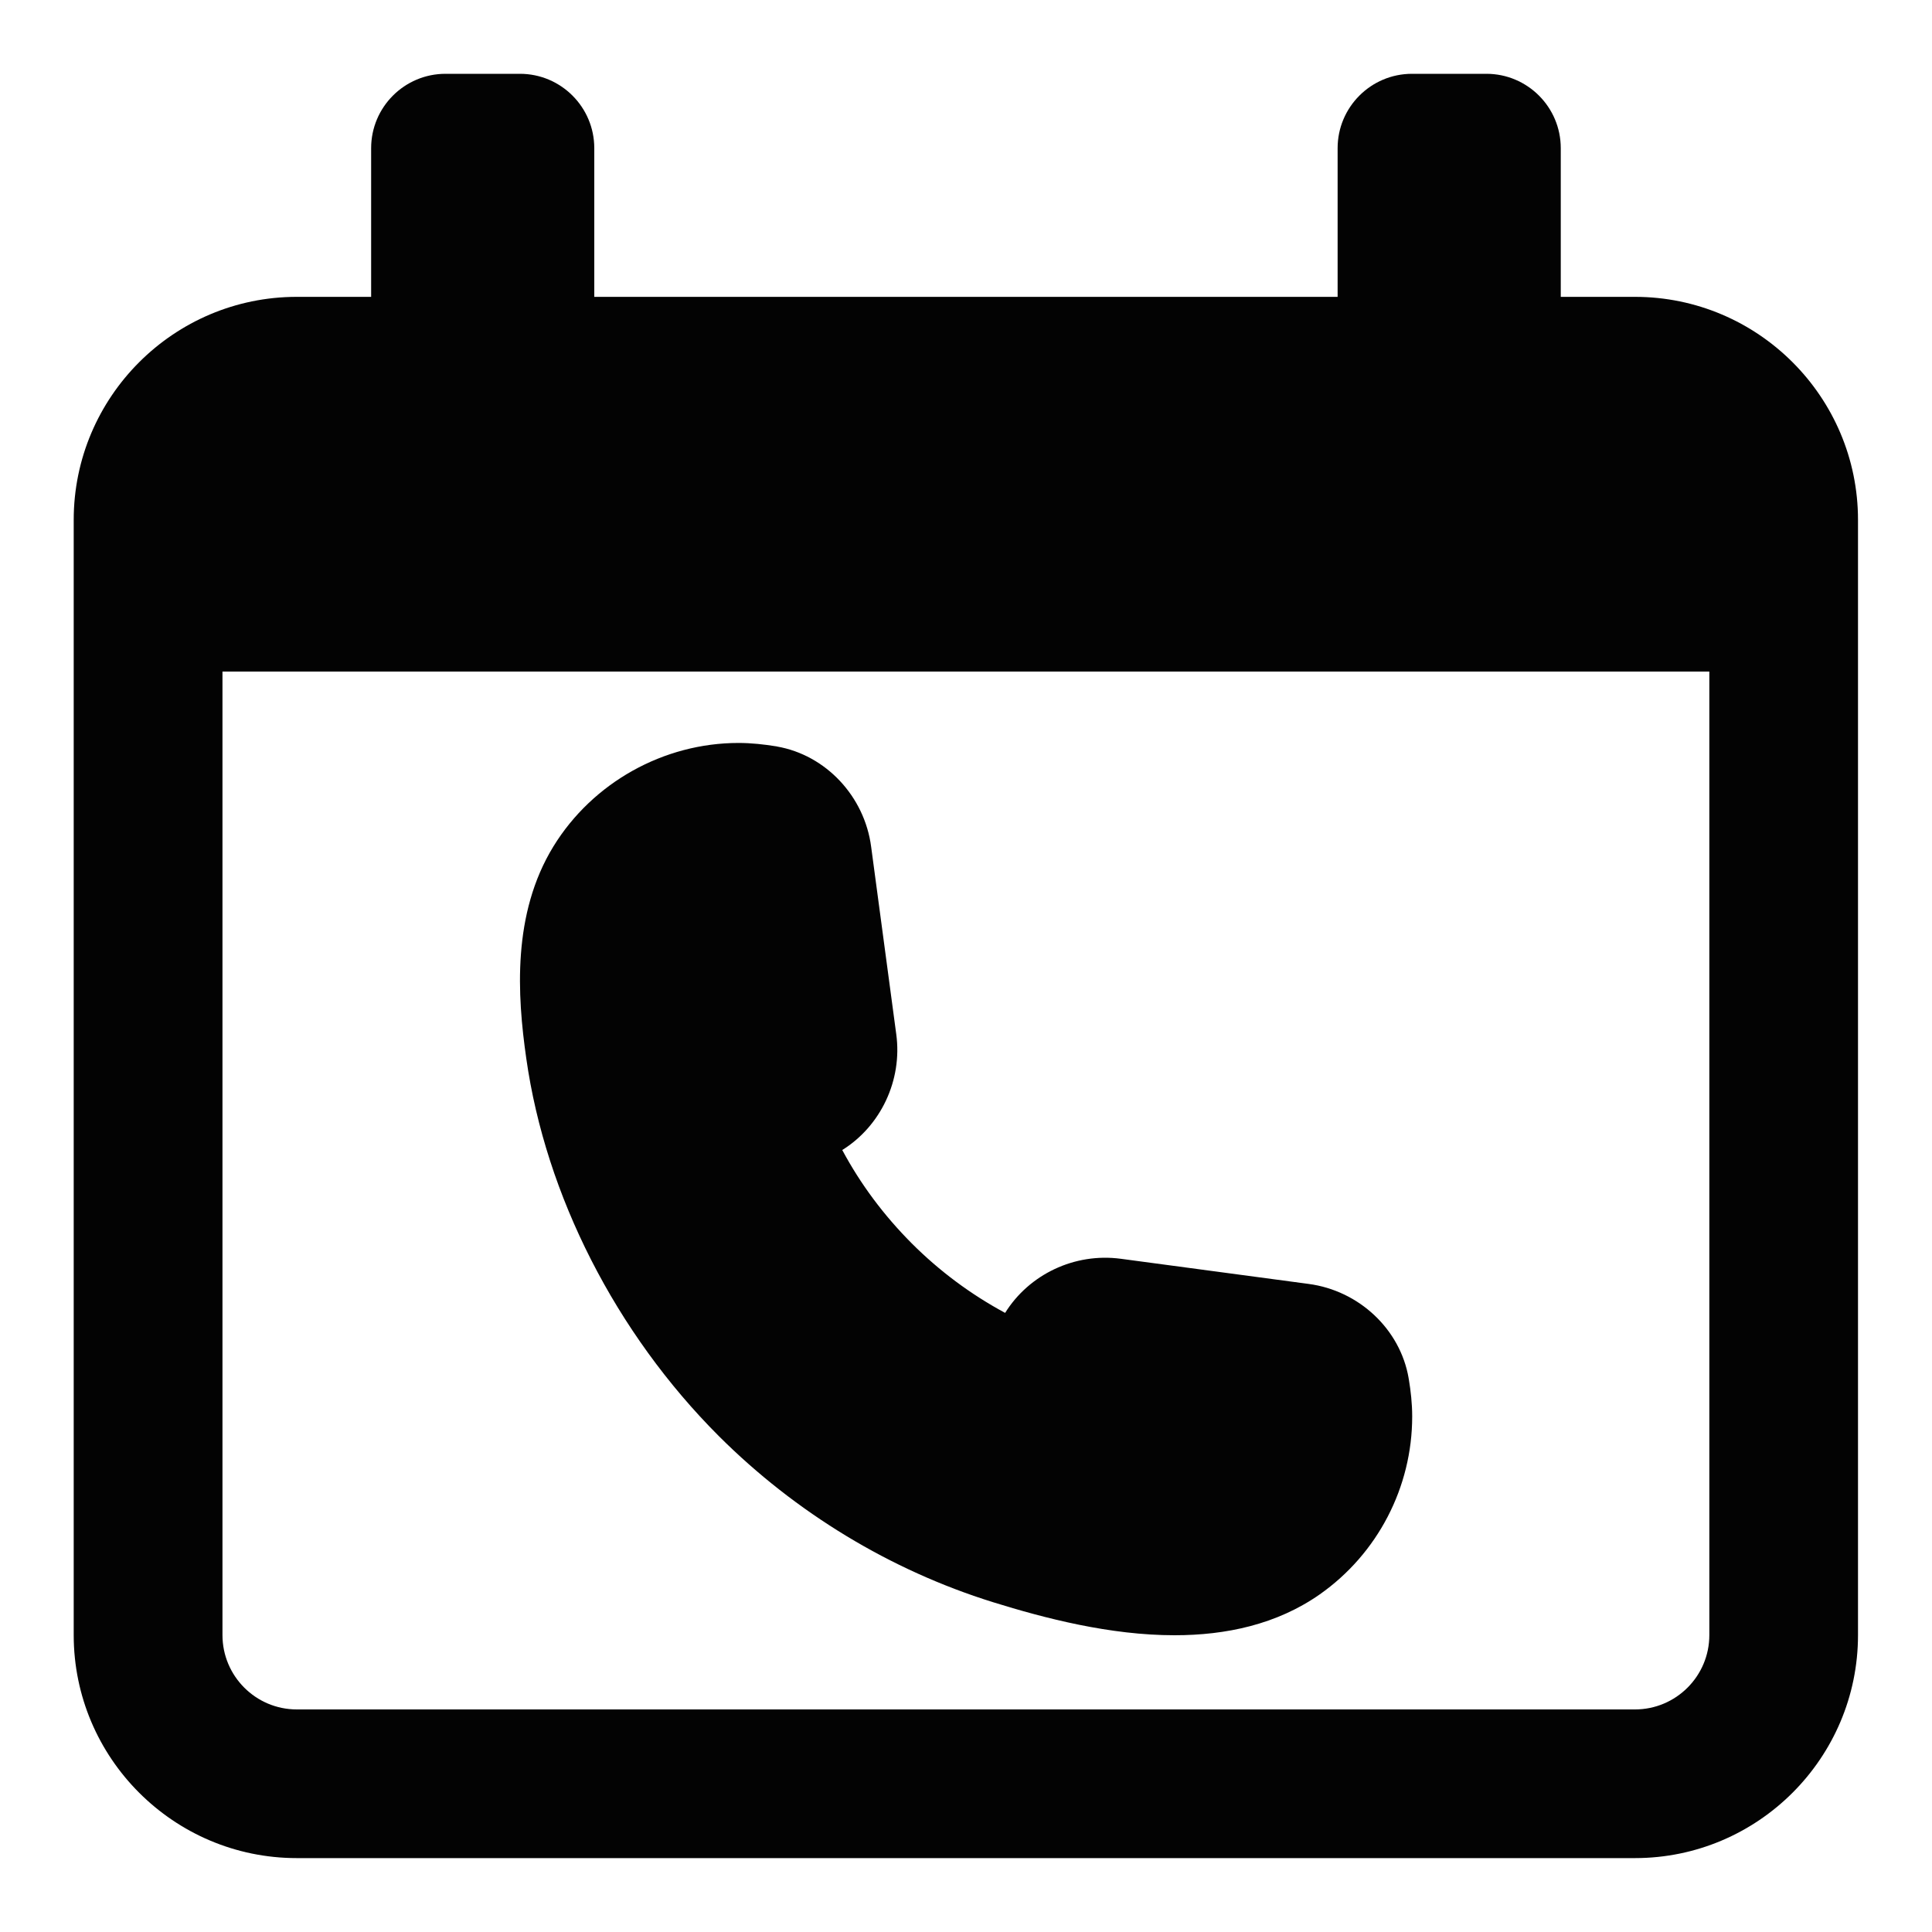
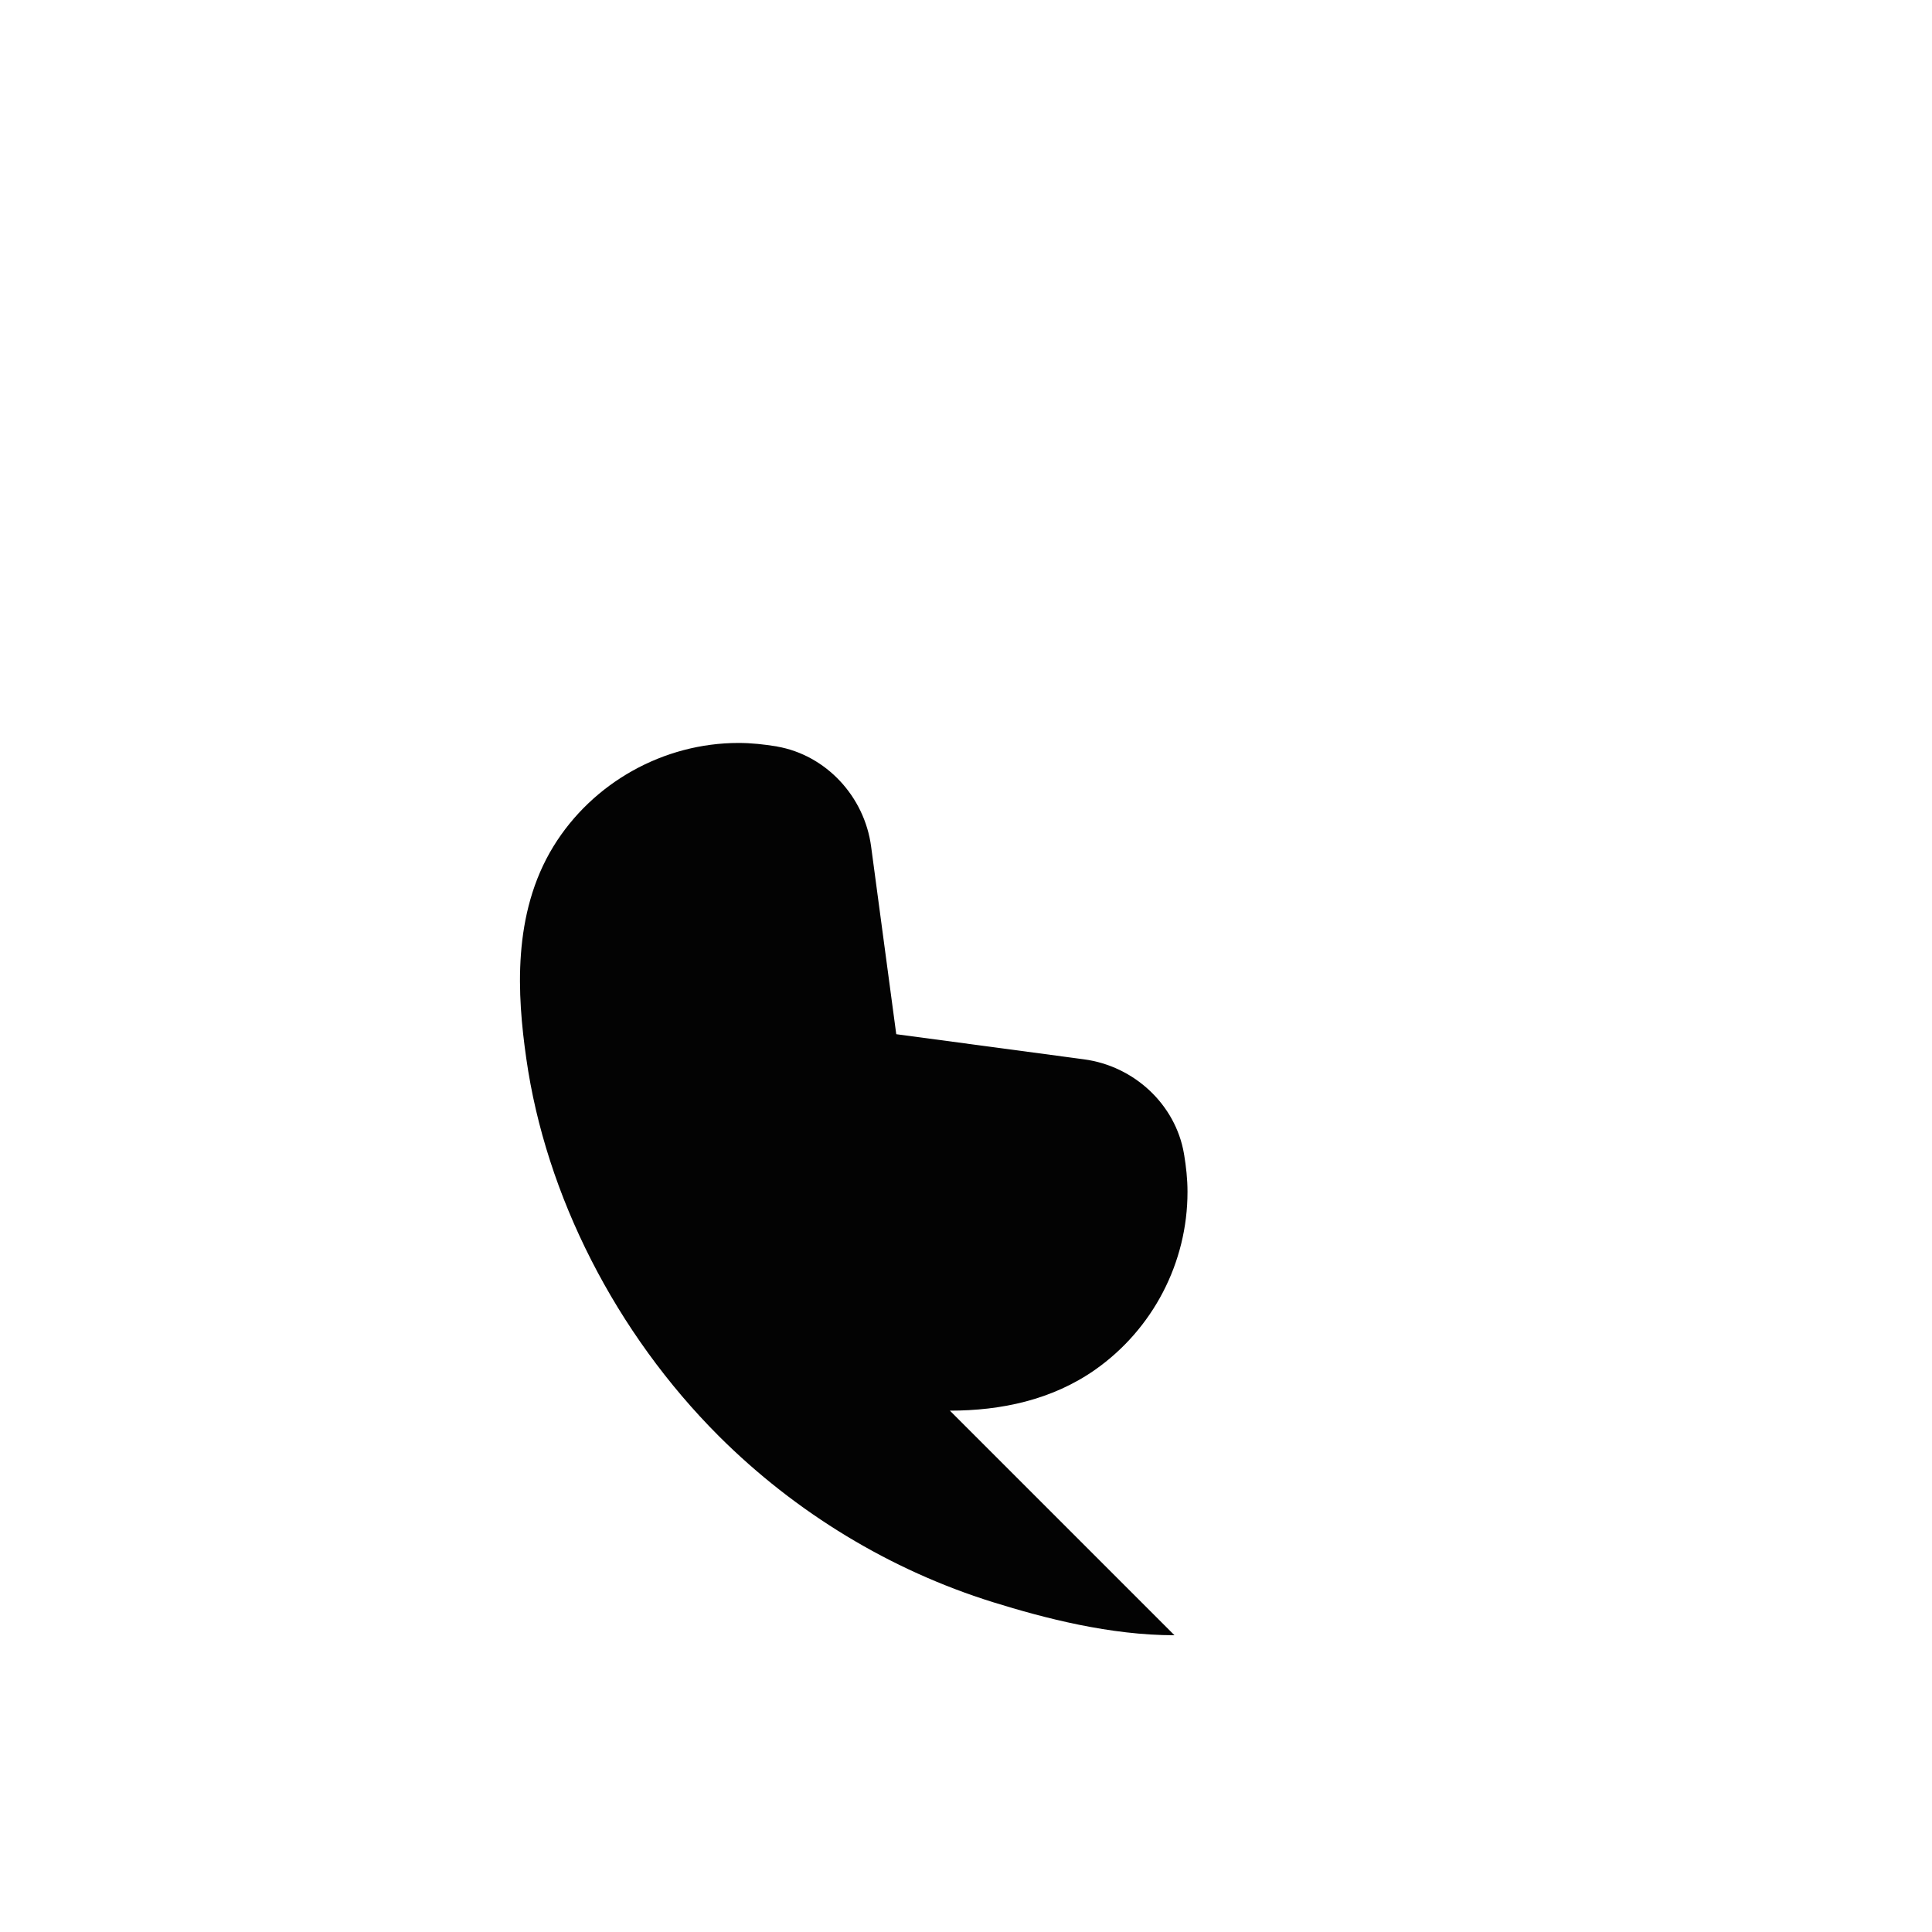
<svg xmlns="http://www.w3.org/2000/svg" id="Layer_1" viewBox="0 0 200 200">
  <defs>
    <style>.cls-1{fill:#030303;}</style>
  </defs>
-   <path class="cls-1" d="M121.58,169.28c-6.66,0-13.41-1.75-18.81-3.43-10.61-3.31-20.4-9.25-28.35-17.18-10.67-10.67-17.93-24.92-19.94-39.1-.94-6.55-1.47-14.97,2.81-21.95,4.06-6.61,11.41-10.71,19.16-10.71,1.35,0,2.66.15,3.9.35.03,0,.06,0,.09.02,5.04.88,9.05,5.14,9.74,10.37l2.6,19.41c.65,4.78-1.62,9.52-5.59,11.99,1.89,3.53,4.3,6.76,7.19,9.66,2.89,2.89,6.13,5.29,9.67,7.2,2.47-3.97,7.17-6.25,11.99-5.6l19.42,2.6c5.23.69,9.49,4.7,10.36,9.75,0,.03,0,.07.02.11.2,1.22.35,2.52.35,3.86,0,7.33-3.58,14.21-9.57,18.42-4.46,3.12-9.72,4.23-15.03,4.23Z" />
-   <path class="cls-1" d="M169.27,30.73h-7.7v-15.39c0-4.25-3.45-7.7-7.7-7.7h-7.7c-4.25,0-7.7,3.45-7.7,7.7v15.39H61.52v-15.39c0-4.25-3.45-7.7-7.7-7.7h-7.7c-4.25,0-7.7,3.45-7.7,7.7v15.39h-7.7c-12.73,0-23.09,10.36-23.09,23.09v115.44c0,12.73,10.36,23.09,23.09,23.09h138.53c12.73,0,23.09-10.36,23.09-23.09V53.82c0-12.73-10.36-23.09-23.09-23.09ZM169.27,176.96H30.73c-4.25,0-7.7-3.45-7.7-7.7v-99.74h153.92v99.74c0,4.25-3.45,7.7-7.7,7.7Z" />
+   <path class="cls-1" d="M121.58,169.28c-6.66,0-13.41-1.75-18.81-3.43-10.61-3.31-20.4-9.25-28.35-17.18-10.67-10.67-17.93-24.92-19.94-39.1-.94-6.55-1.47-14.97,2.81-21.95,4.06-6.61,11.41-10.71,19.16-10.71,1.35,0,2.66.15,3.9.35.03,0,.06,0,.09.02,5.04.88,9.05,5.14,9.74,10.37l2.6,19.41l19.42,2.6c5.23.69,9.49,4.7,10.36,9.75,0,.03,0,.07.02.11.2,1.22.35,2.52.35,3.86,0,7.33-3.58,14.21-9.57,18.42-4.46,3.12-9.72,4.23-15.03,4.23Z" />
</svg>